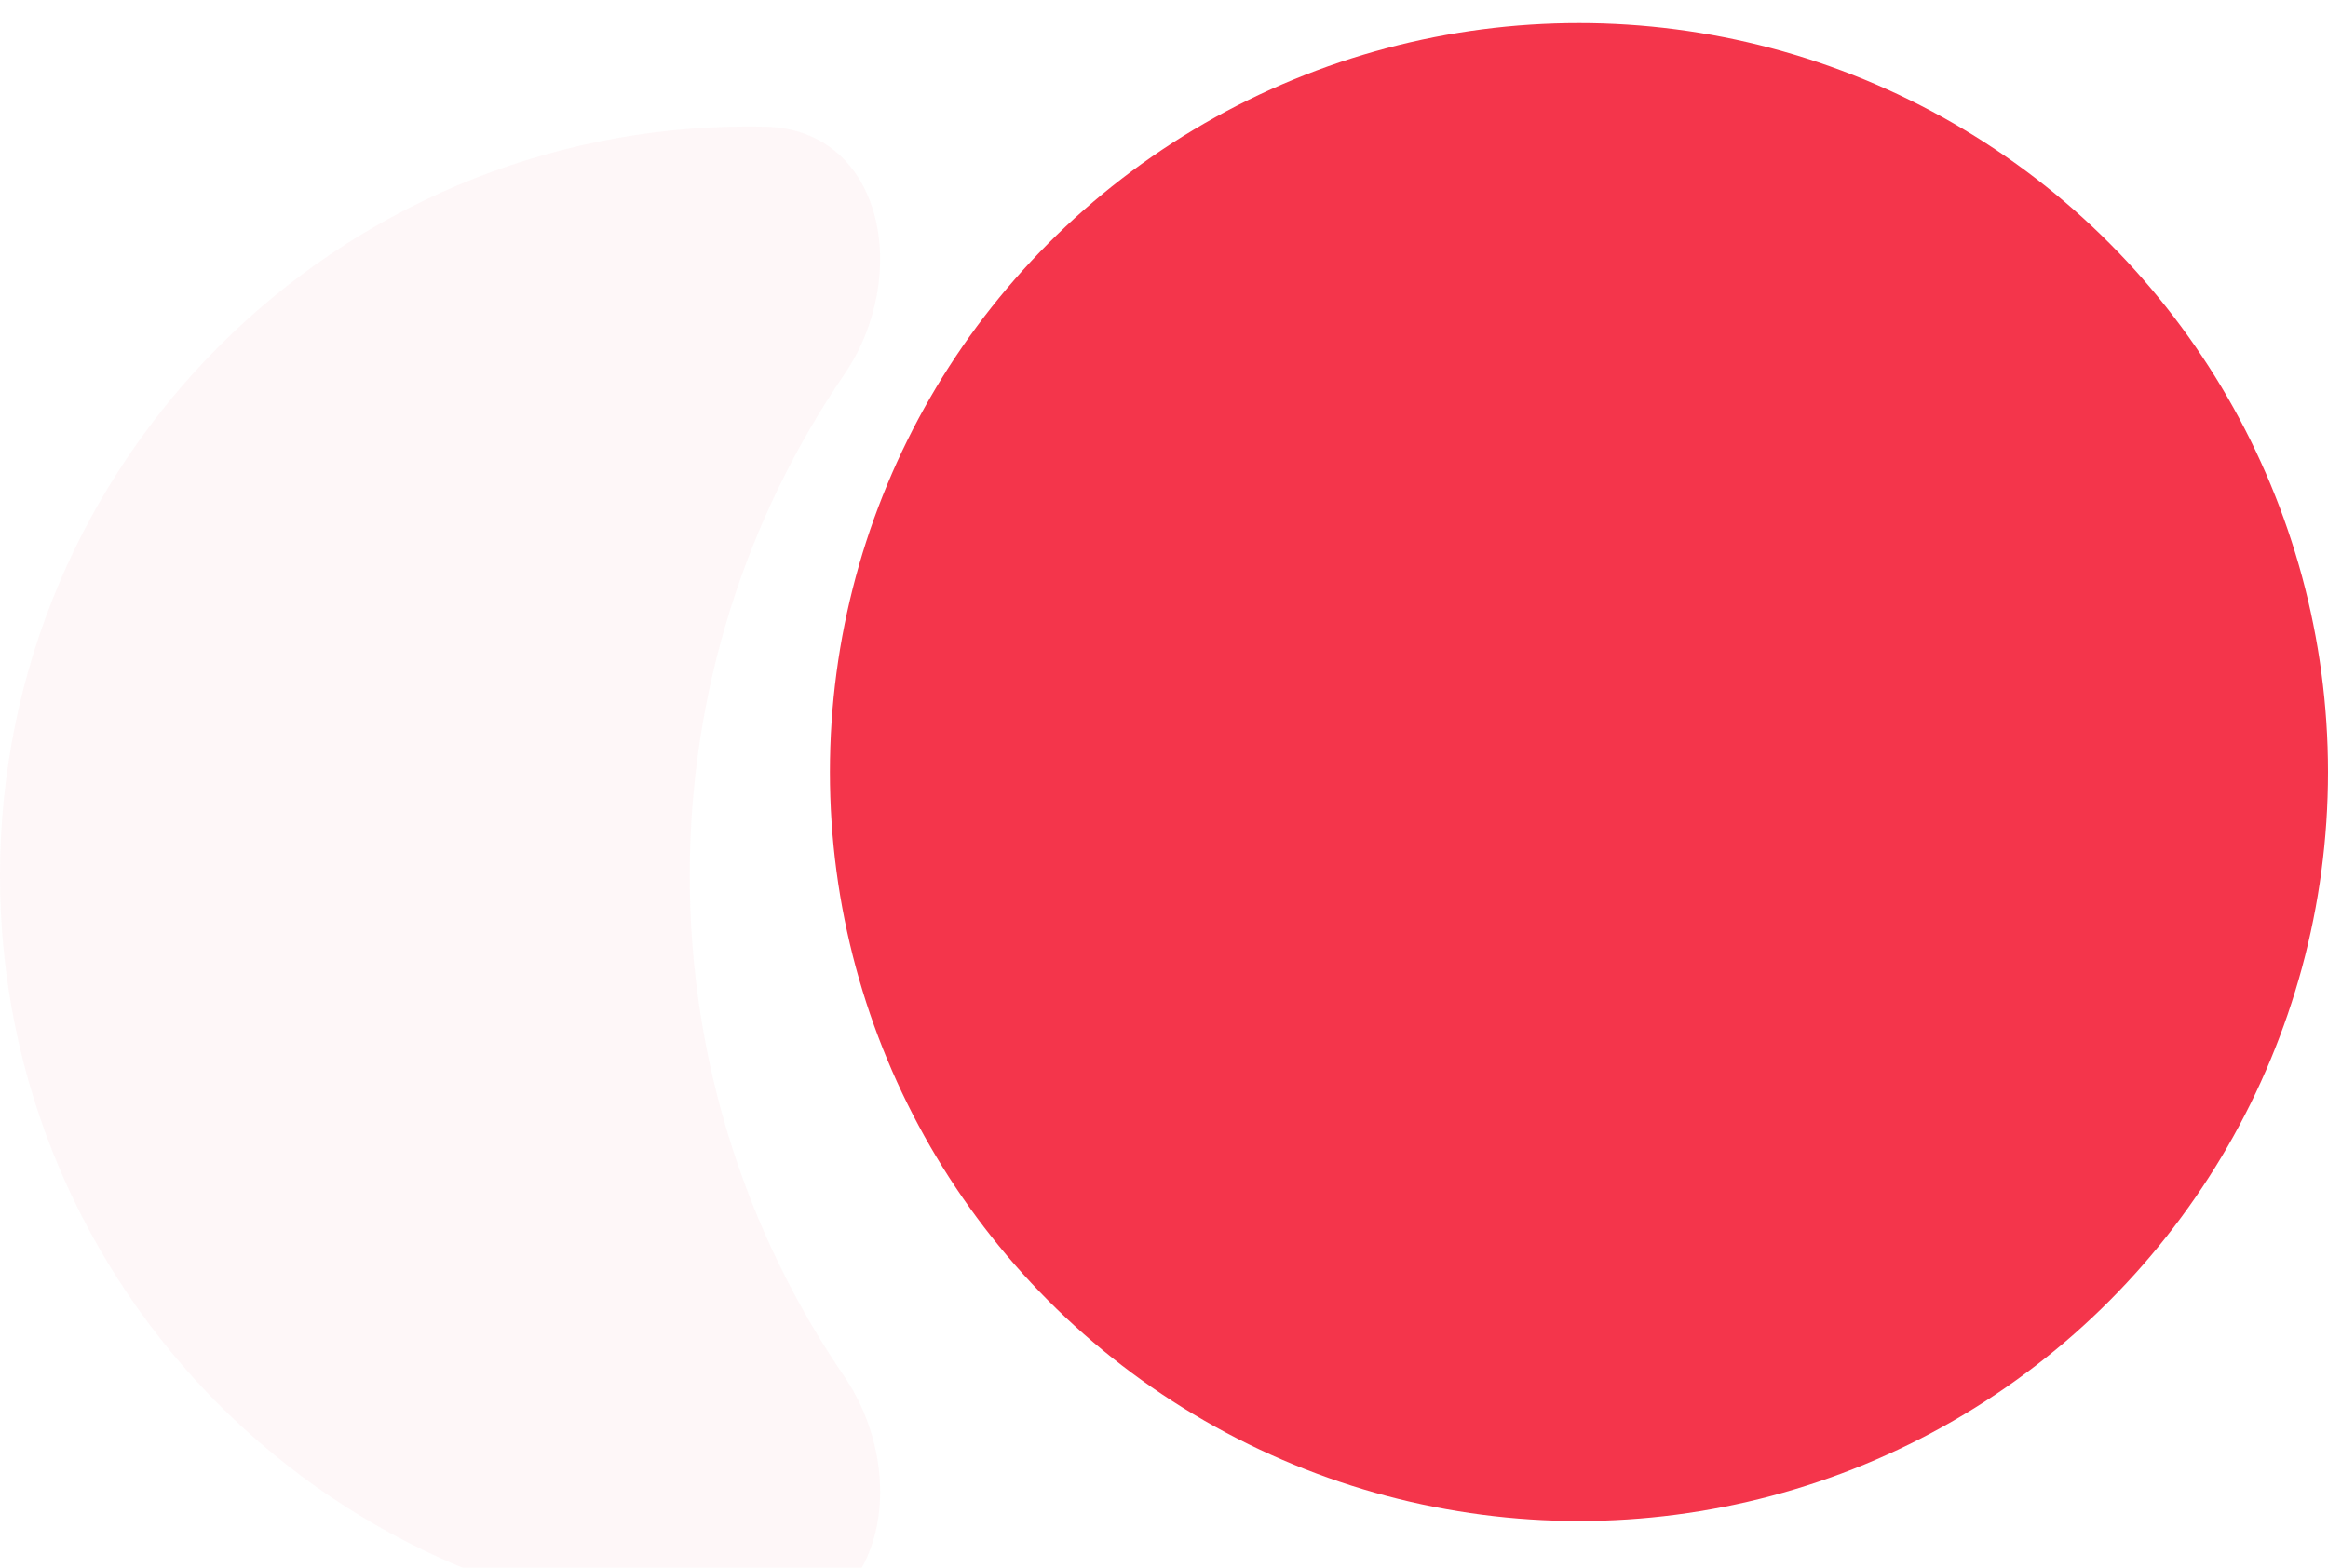
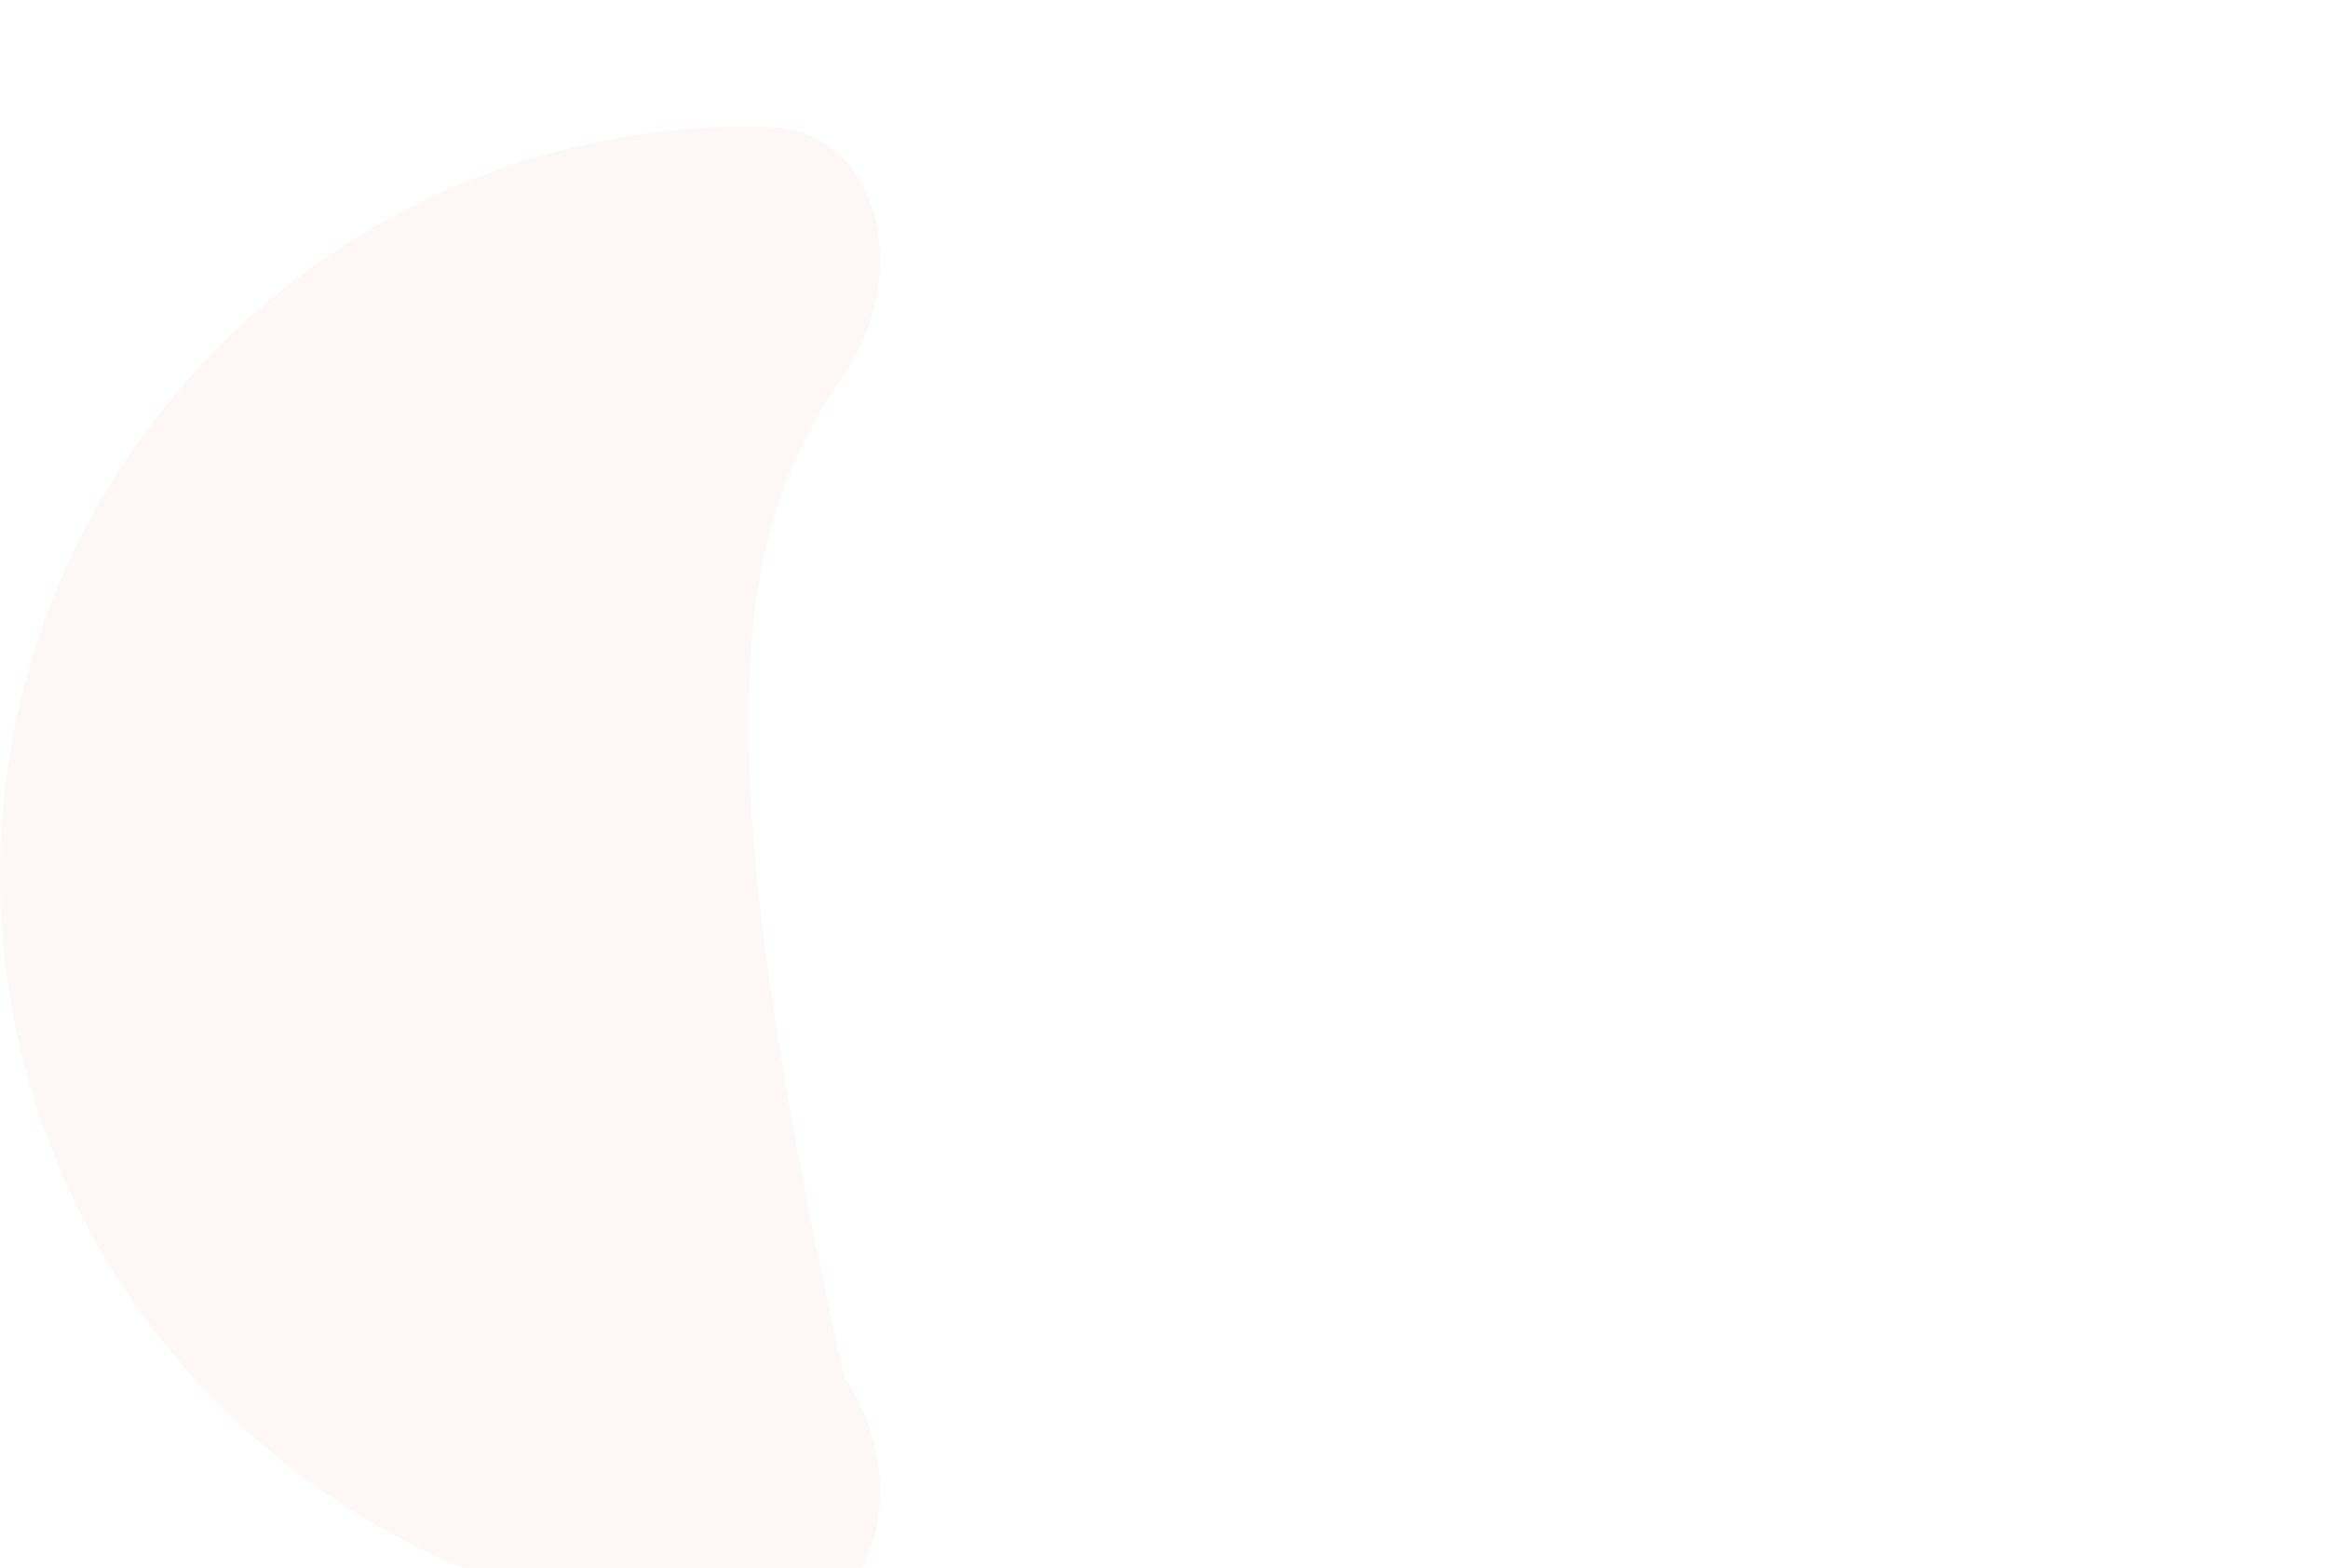
<svg xmlns="http://www.w3.org/2000/svg" width="49" height="33" viewBox="0 0 49 33" fill="none">
  <g filter="url(#filter0_bii_87_6332)">
-     <path fill-rule="evenodd" clip-rule="evenodd" d="M17.768 5.708C19.184 3.636 18.606 0.541 16.097 0.489C15.987 0.486 15.877 0.485 15.766 0.485C7.059 0.485 0 7.544 0 16.251C0 24.959 7.059 32.017 15.766 32.017C15.877 32.017 15.987 32.016 16.098 32.014C18.607 31.962 19.184 28.867 17.769 26.794C15.718 23.792 14.518 20.162 14.518 16.251C14.518 12.341 15.718 8.711 17.768 5.708Z" fill="#F4354B" fill-opacity="0.04" />
+     <path fill-rule="evenodd" clip-rule="evenodd" d="M17.768 5.708C19.184 3.636 18.606 0.541 16.097 0.489C15.987 0.486 15.877 0.485 15.766 0.485C7.059 0.485 0 7.544 0 16.251C0 24.959 7.059 32.017 15.766 32.017C15.877 32.017 15.987 32.016 16.098 32.014C18.607 31.962 19.184 28.867 17.769 26.794C14.518 12.341 15.718 8.711 17.768 5.708Z" fill="#F4354B" fill-opacity="0.04" />
  </g>
-   <circle cx="33.234" cy="16.251" r="15.766" fill="#F4354B" />
  <defs>
    <filter id="filter0_bii_87_6332" x="-43.882" y="-43.396" width="106.289" height="119.295" filterUnits="userSpaceOnUse" color-interpolation-filters="sRGB">
      <feFlood flood-opacity="0" result="BackgroundImageFix" />
      <feGaussianBlur in="BackgroundImageFix" stdDeviation="21.941" />
      <feComposite in2="SourceAlpha" operator="in" result="effect1_backgroundBlur_87_6332" />
      <feBlend mode="normal" in="SourceGraphic" in2="effect1_backgroundBlur_87_6332" result="shape" />
      <feColorMatrix in="SourceAlpha" type="matrix" values="0 0 0 0 0 0 0 0 0 0 0 0 0 0 0 0 0 0 127 0" result="hardAlpha" />
      <feOffset dy="2.178" />
      <feGaussianBlur stdDeviation="2.415" />
      <feComposite in2="hardAlpha" operator="arithmetic" k2="-1" k3="1" />
      <feColorMatrix type="matrix" values="0 0 0 0 1 0 0 0 0 1 0 0 0 0 1 0 0 0 0.15 0" />
      <feBlend mode="normal" in2="shape" result="effect2_innerShadow_87_6332" />
      <feColorMatrix in="SourceAlpha" type="matrix" values="0 0 0 0 0 0 0 0 0 0 0 0 0 0 0 0 0 0 127 0" result="hardAlpha" />
      <feOffset />
      <feGaussianBlur stdDeviation="43.228" />
      <feComposite in2="hardAlpha" operator="arithmetic" k2="-1" k3="1" />
      <feColorMatrix type="matrix" values="0 0 0 0 1 0 0 0 0 1 0 0 0 0 1 0 0 0 0.05 0" />
      <feBlend mode="normal" in2="effect2_innerShadow_87_6332" result="effect3_innerShadow_87_6332" />
    </filter>
  </defs>
</svg>